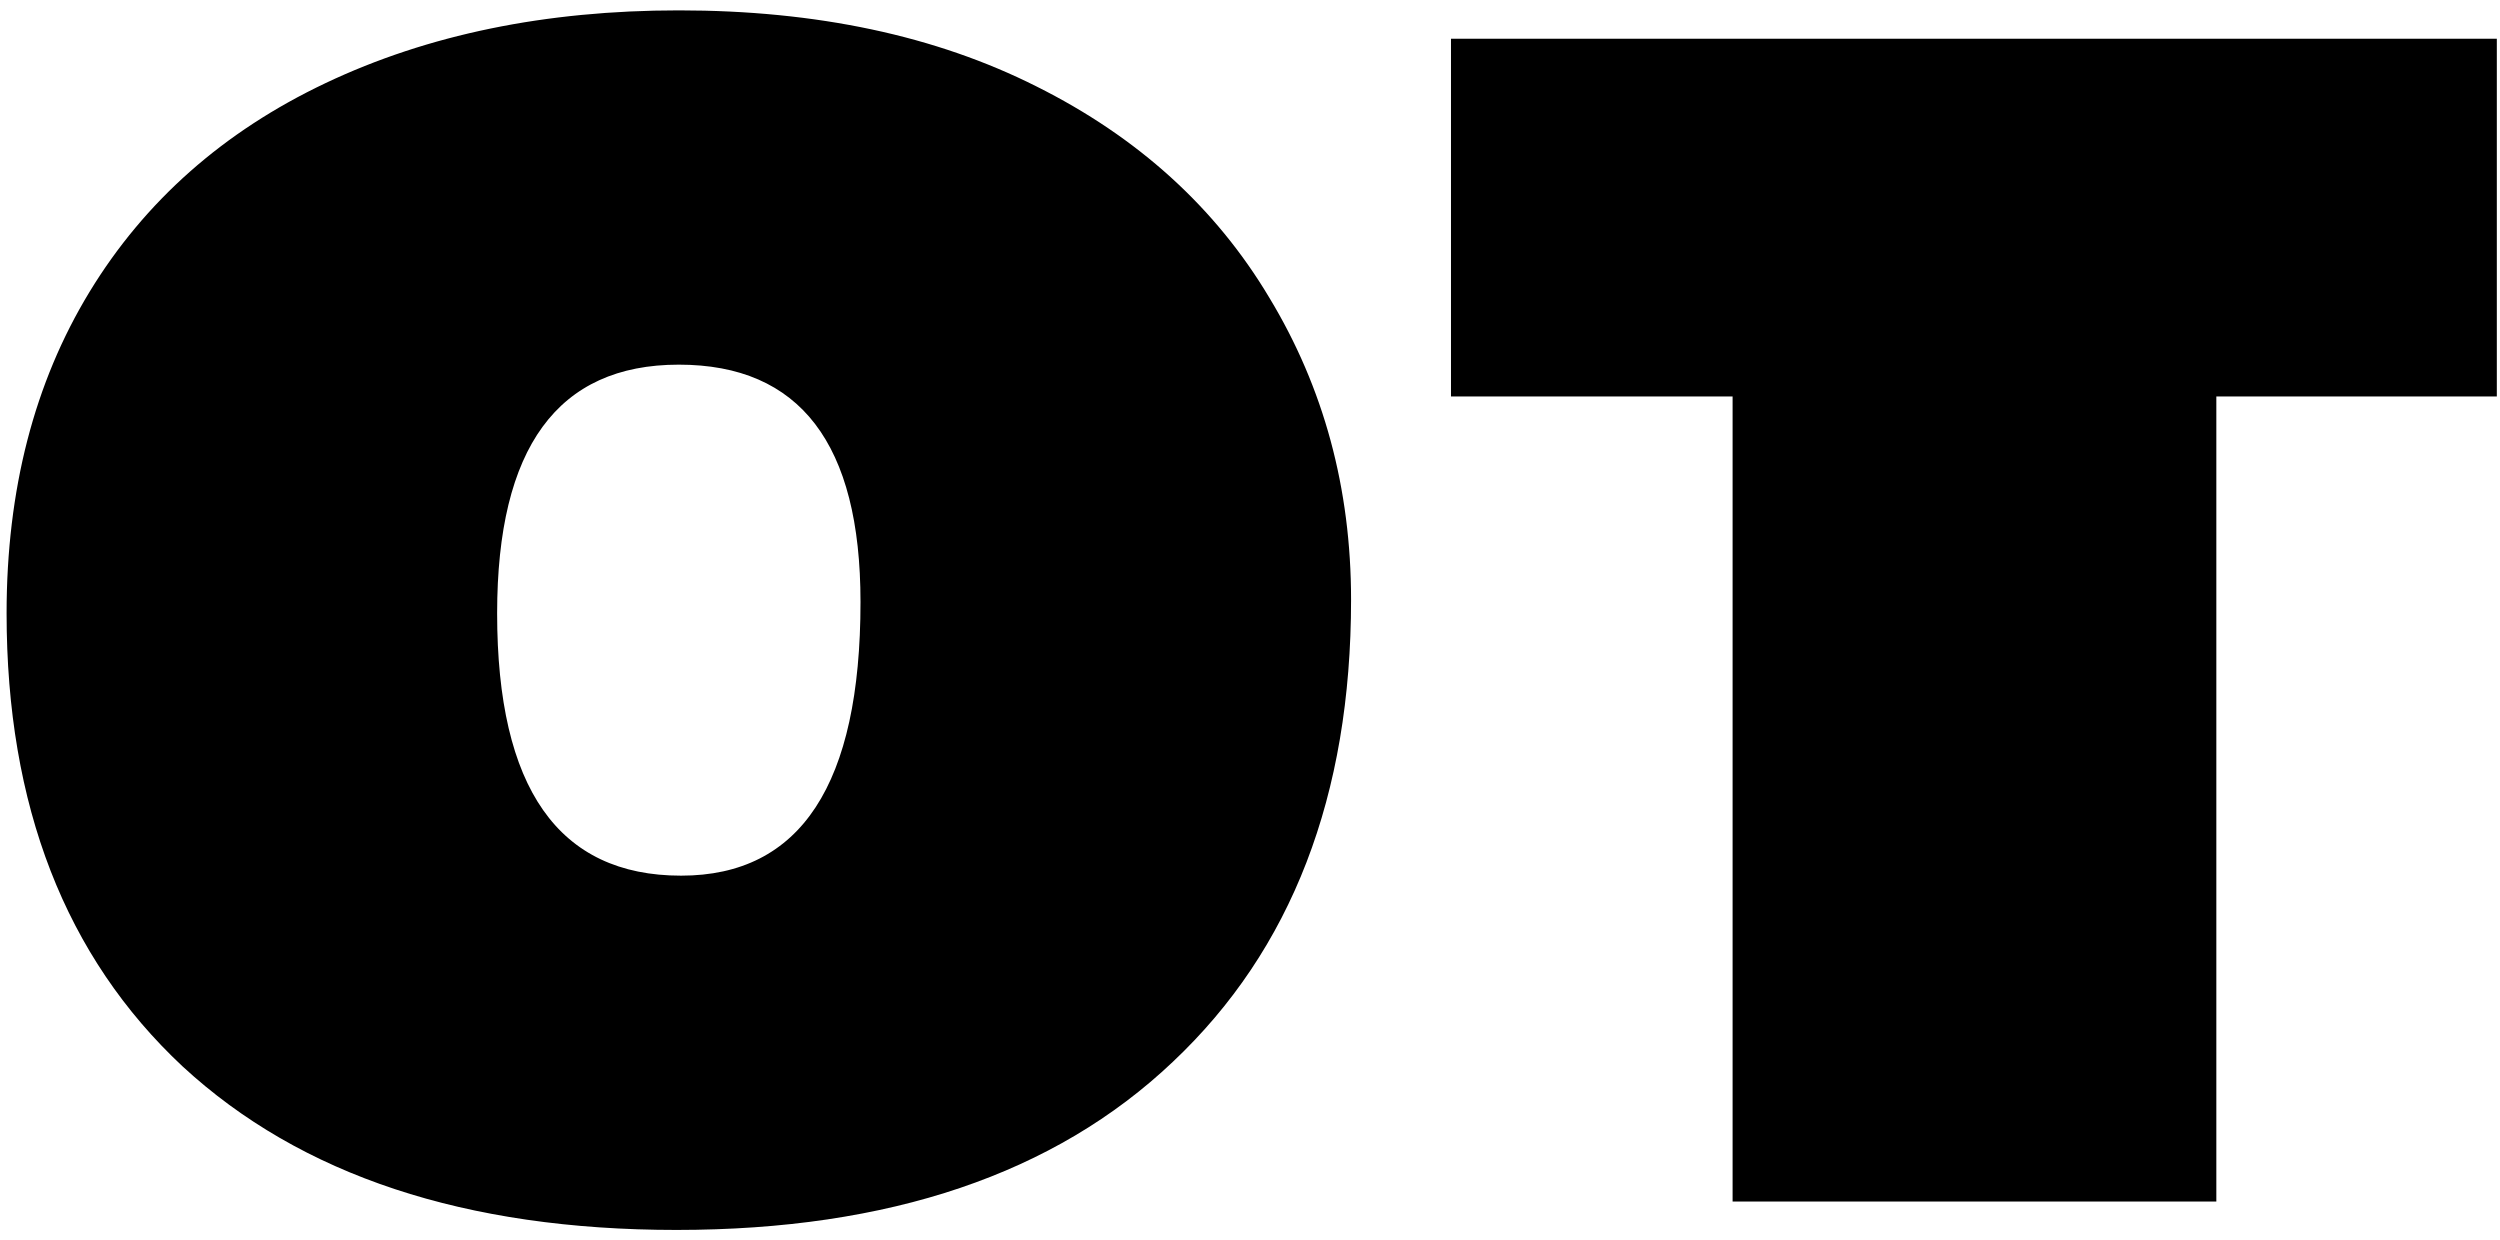
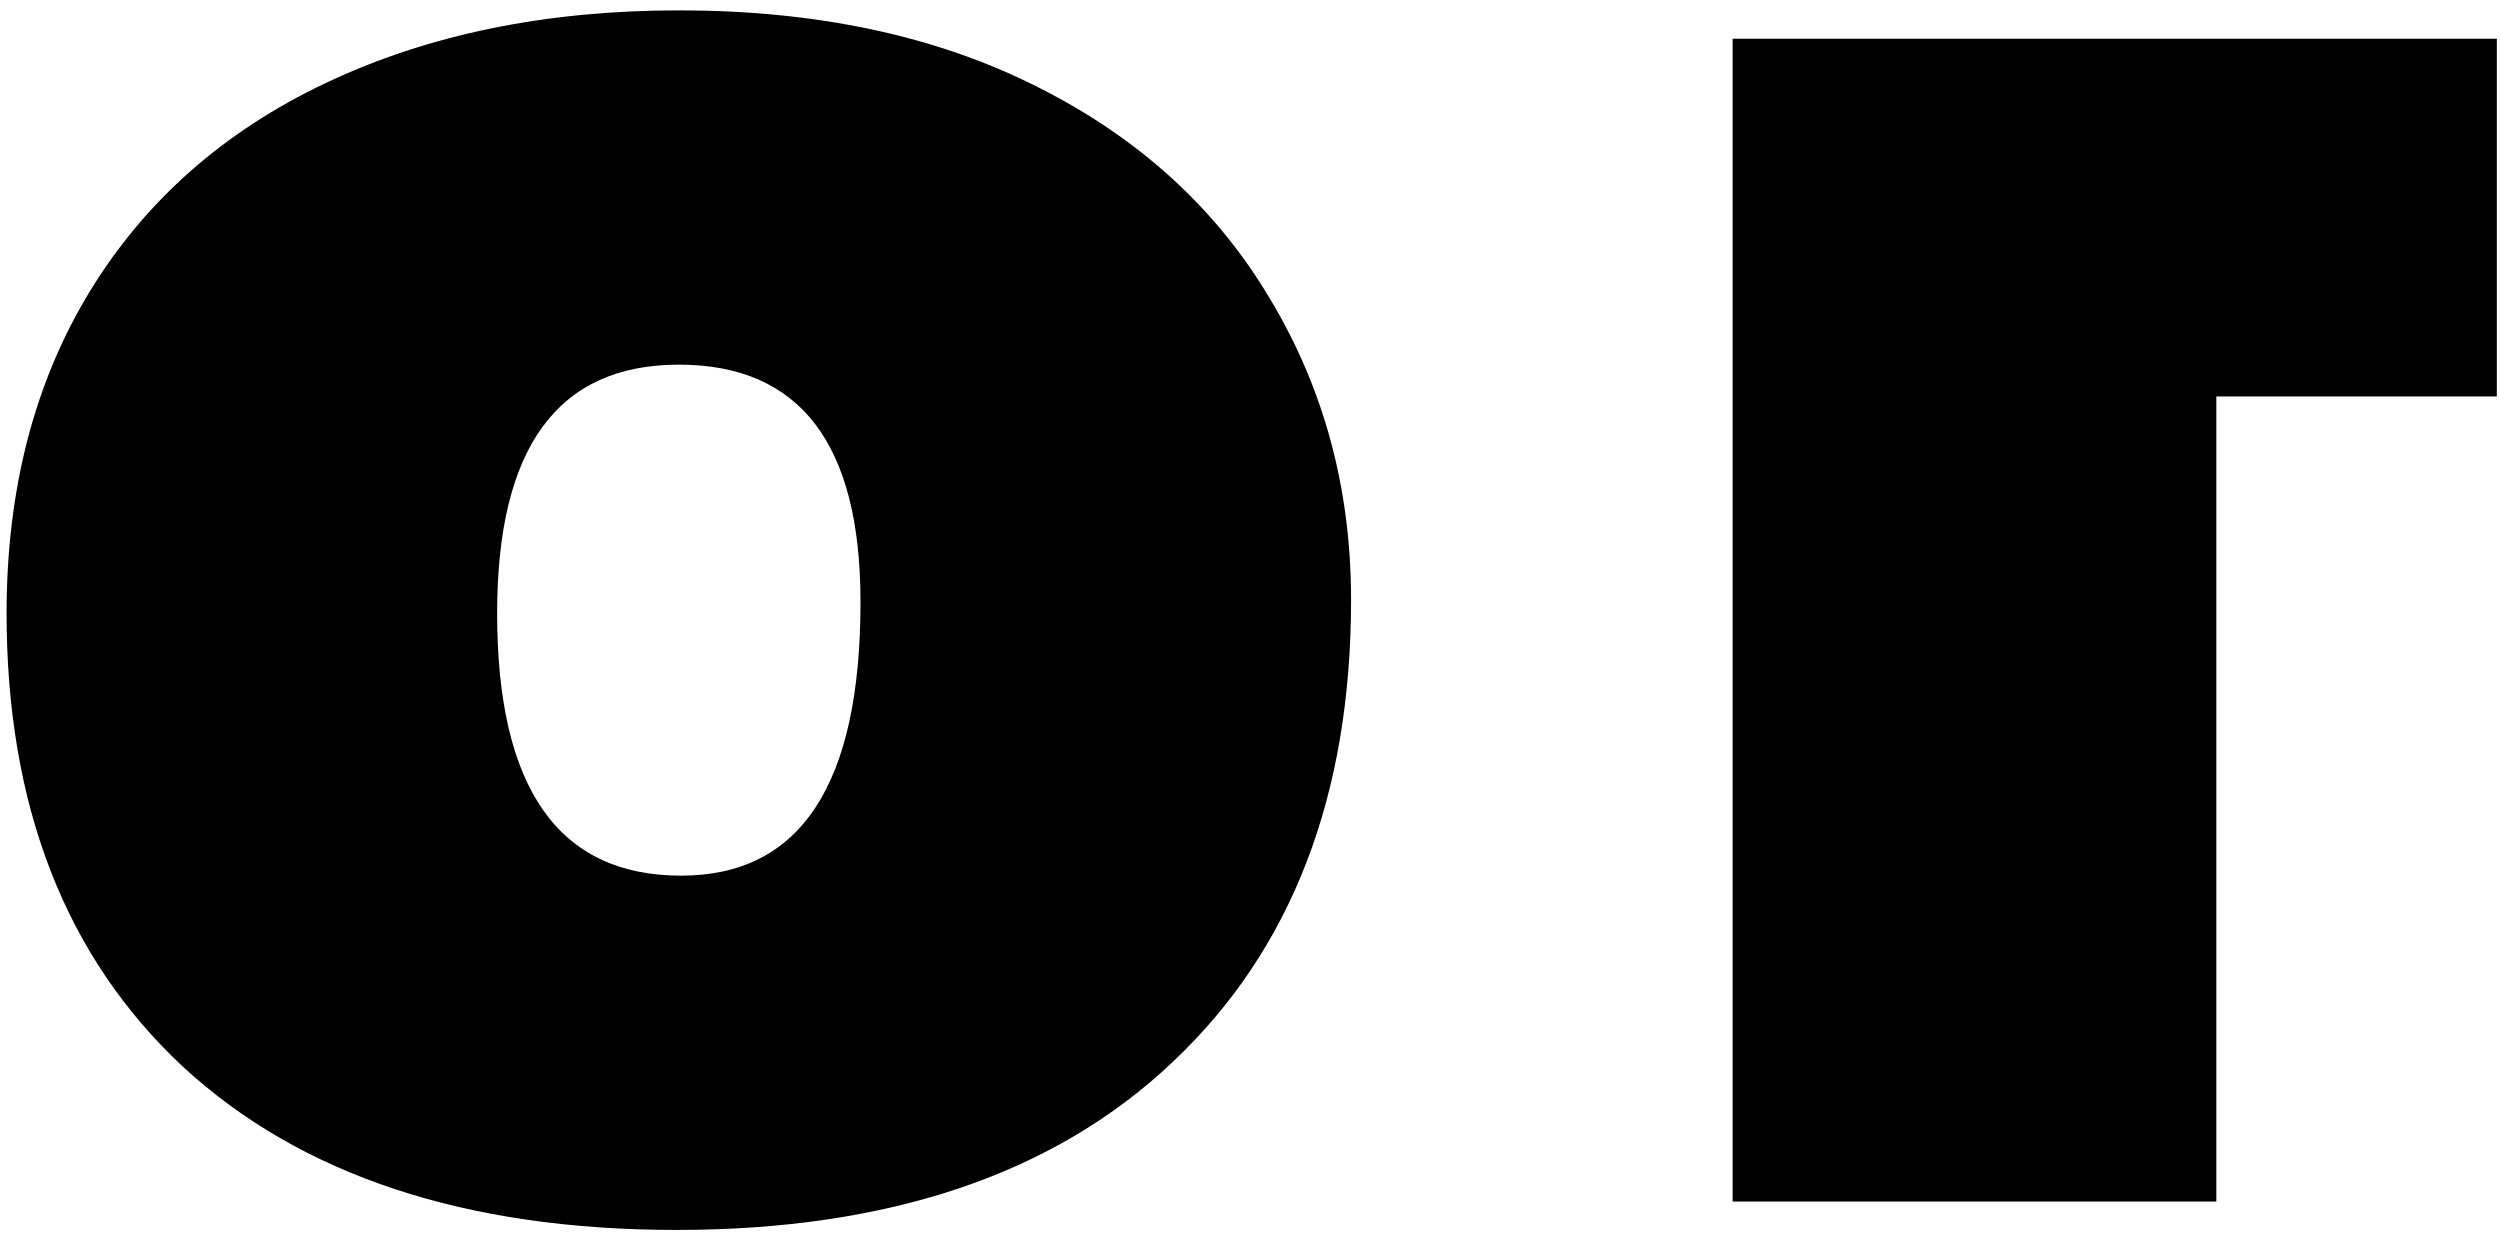
<svg xmlns="http://www.w3.org/2000/svg" width="129" height="64" viewBox="0 0 129 64" fill="none">
-   <path d="M69.715 30.945C69.715 41.062 66.648 49.012 60.516 54.793C54.422 60.574 45.887 63.465 34.91 63.465C24.012 63.465 15.516 60.652 9.422 55.027C3.367 49.363 0.34 41.57 0.34 31.648C0.34 25.281 1.766 19.754 4.617 15.066C7.469 10.379 11.531 6.785 16.805 4.285C22.078 1.785 28.152 0.535 35.027 0.535C42.137 0.535 48.289 1.844 53.484 4.461C58.719 7.078 62.723 10.711 65.496 15.359C68.309 20.008 69.715 25.203 69.715 30.945ZM44.402 31.062C44.402 22.898 41.277 18.816 35.027 18.816C28.777 18.816 25.652 23.094 25.652 31.648C25.652 40.672 28.816 45.184 35.145 45.184C41.316 45.184 44.402 40.477 44.402 31.062ZM114.363 20.457V62H89.402V20.457H74.871V2H128.836V20.457H114.363Z" fill="black" />
+   <path d="M69.715 30.945C69.715 41.062 66.648 49.012 60.516 54.793C54.422 60.574 45.887 63.465 34.91 63.465C24.012 63.465 15.516 60.652 9.422 55.027C3.367 49.363 0.34 41.57 0.34 31.648C0.34 25.281 1.766 19.754 4.617 15.066C7.469 10.379 11.531 6.785 16.805 4.285C22.078 1.785 28.152 0.535 35.027 0.535C42.137 0.535 48.289 1.844 53.484 4.461C58.719 7.078 62.723 10.711 65.496 15.359C68.309 20.008 69.715 25.203 69.715 30.945ZM44.402 31.062C44.402 22.898 41.277 18.816 35.027 18.816C28.777 18.816 25.652 23.094 25.652 31.648C25.652 40.672 28.816 45.184 35.145 45.184C41.316 45.184 44.402 40.477 44.402 31.062ZM114.363 20.457V62H89.402V20.457V2H128.836V20.457H114.363Z" fill="black" />
</svg>